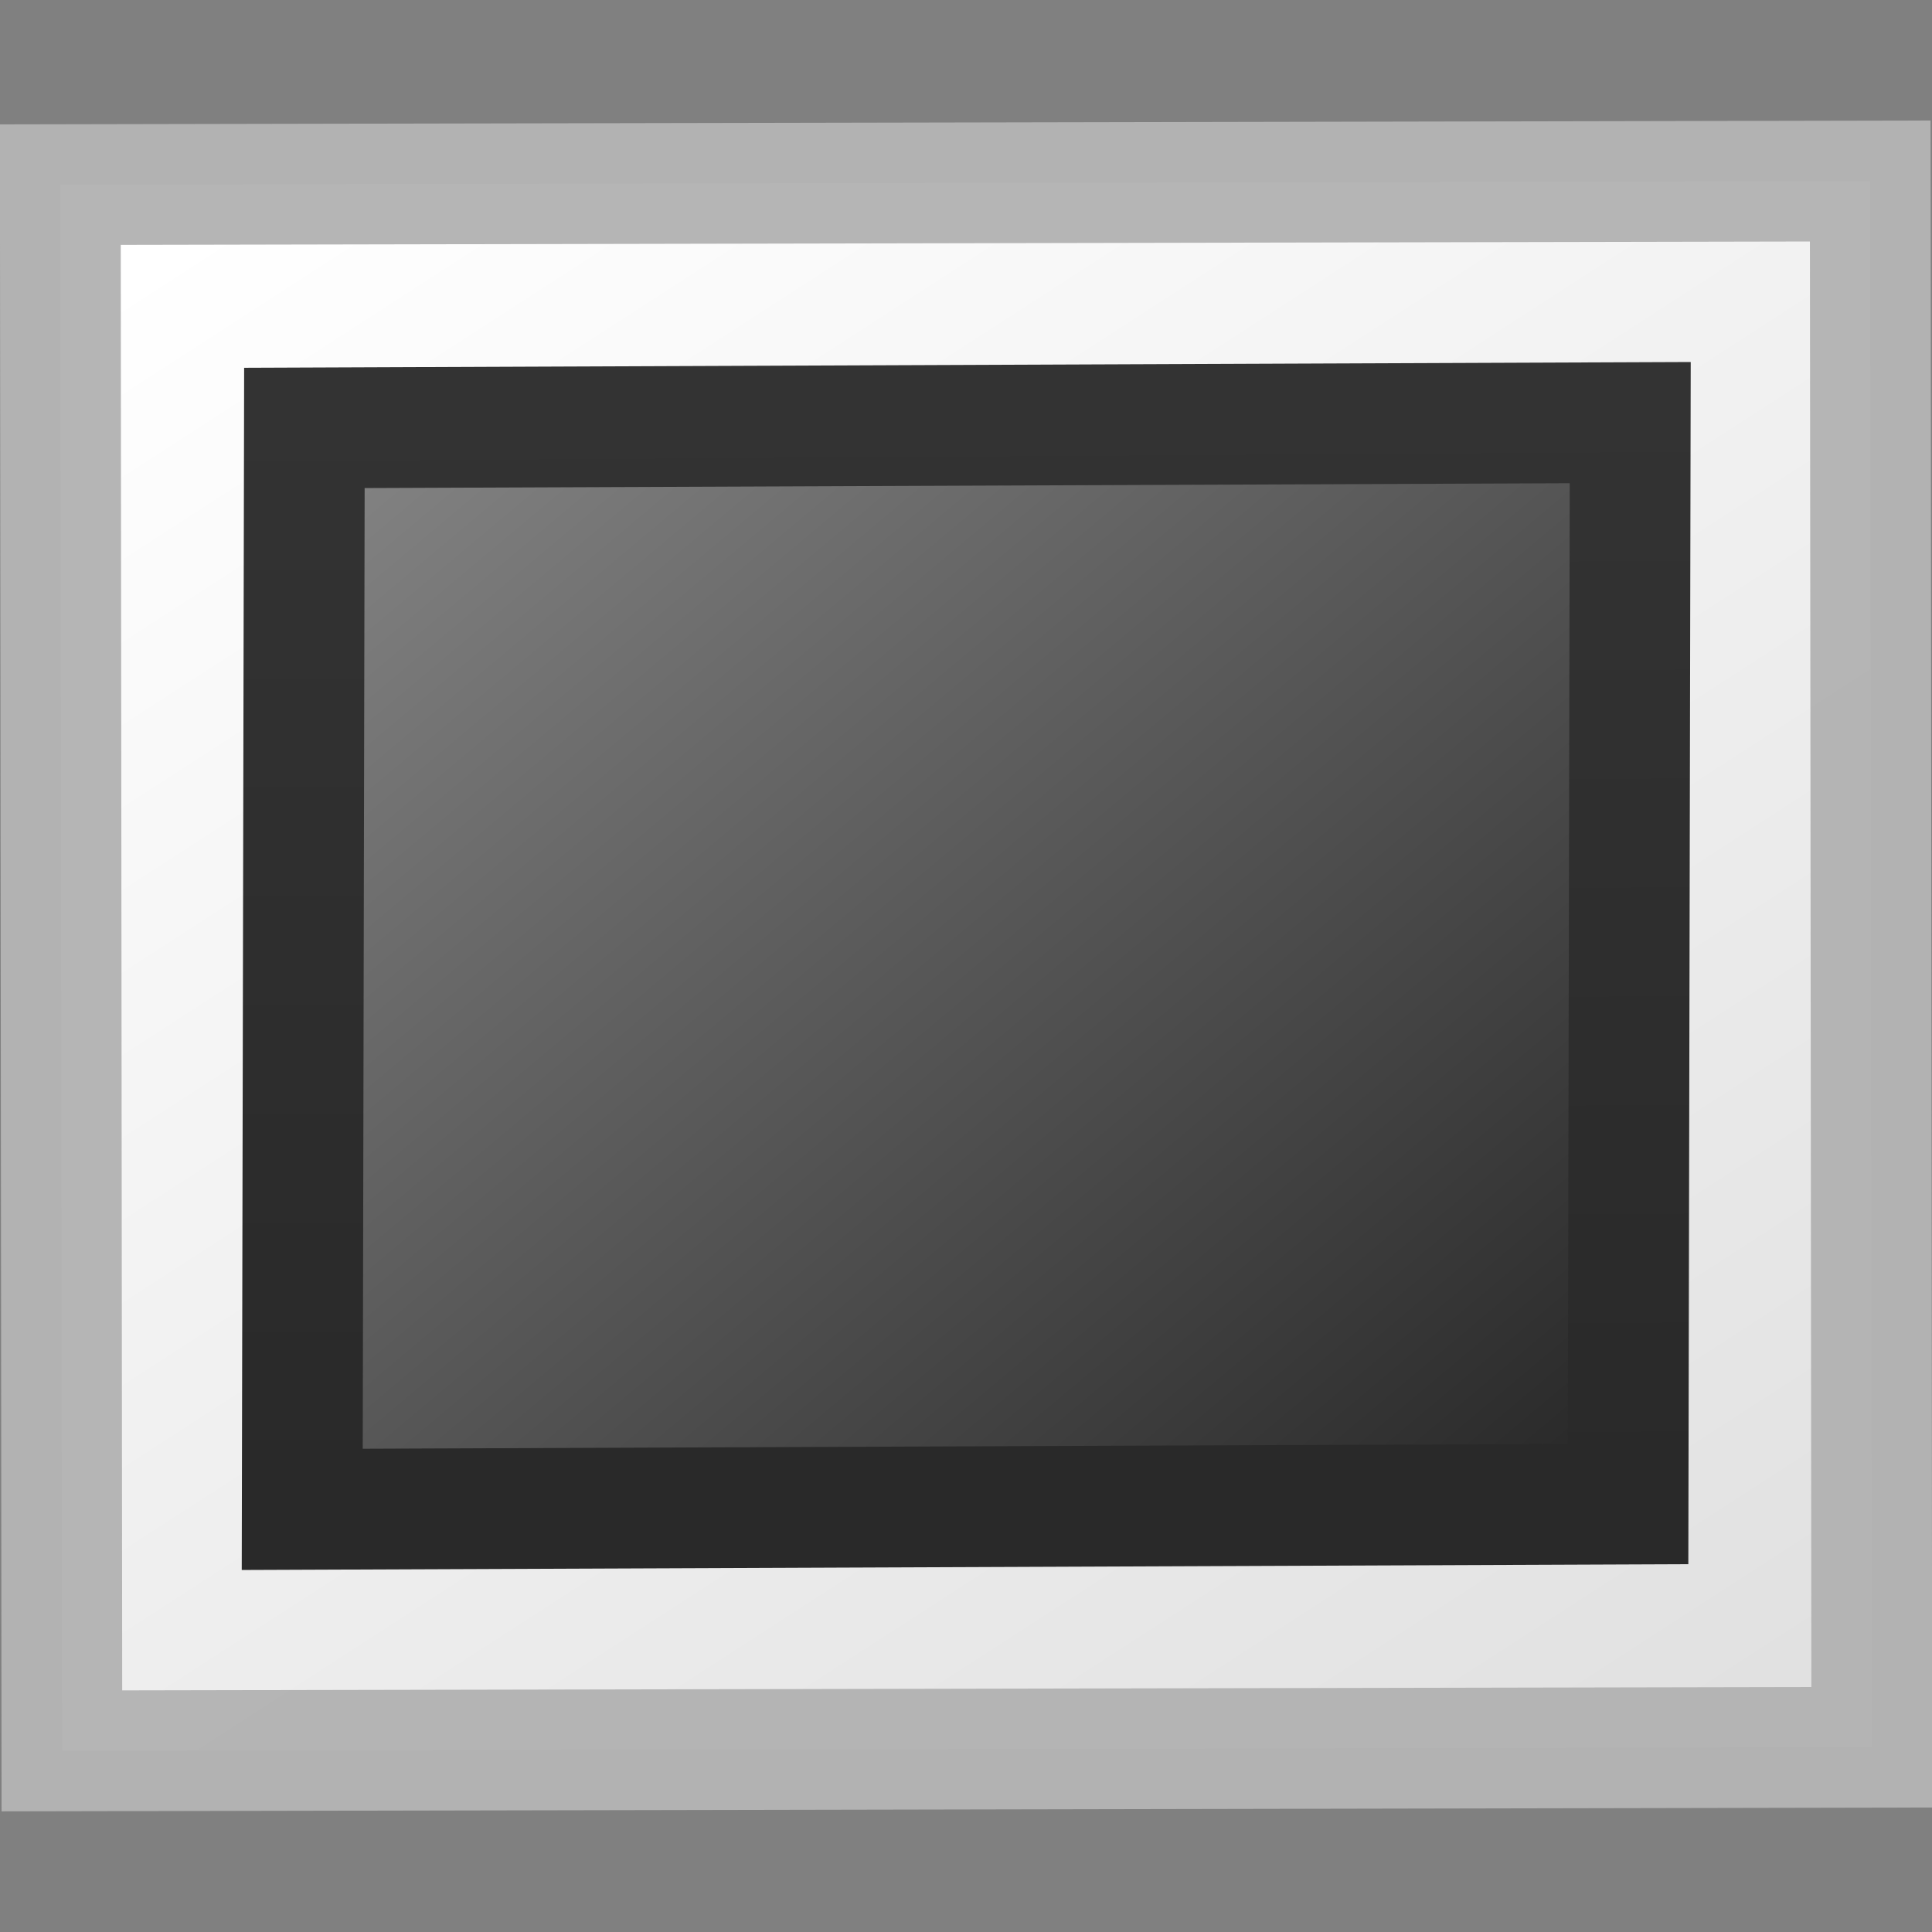
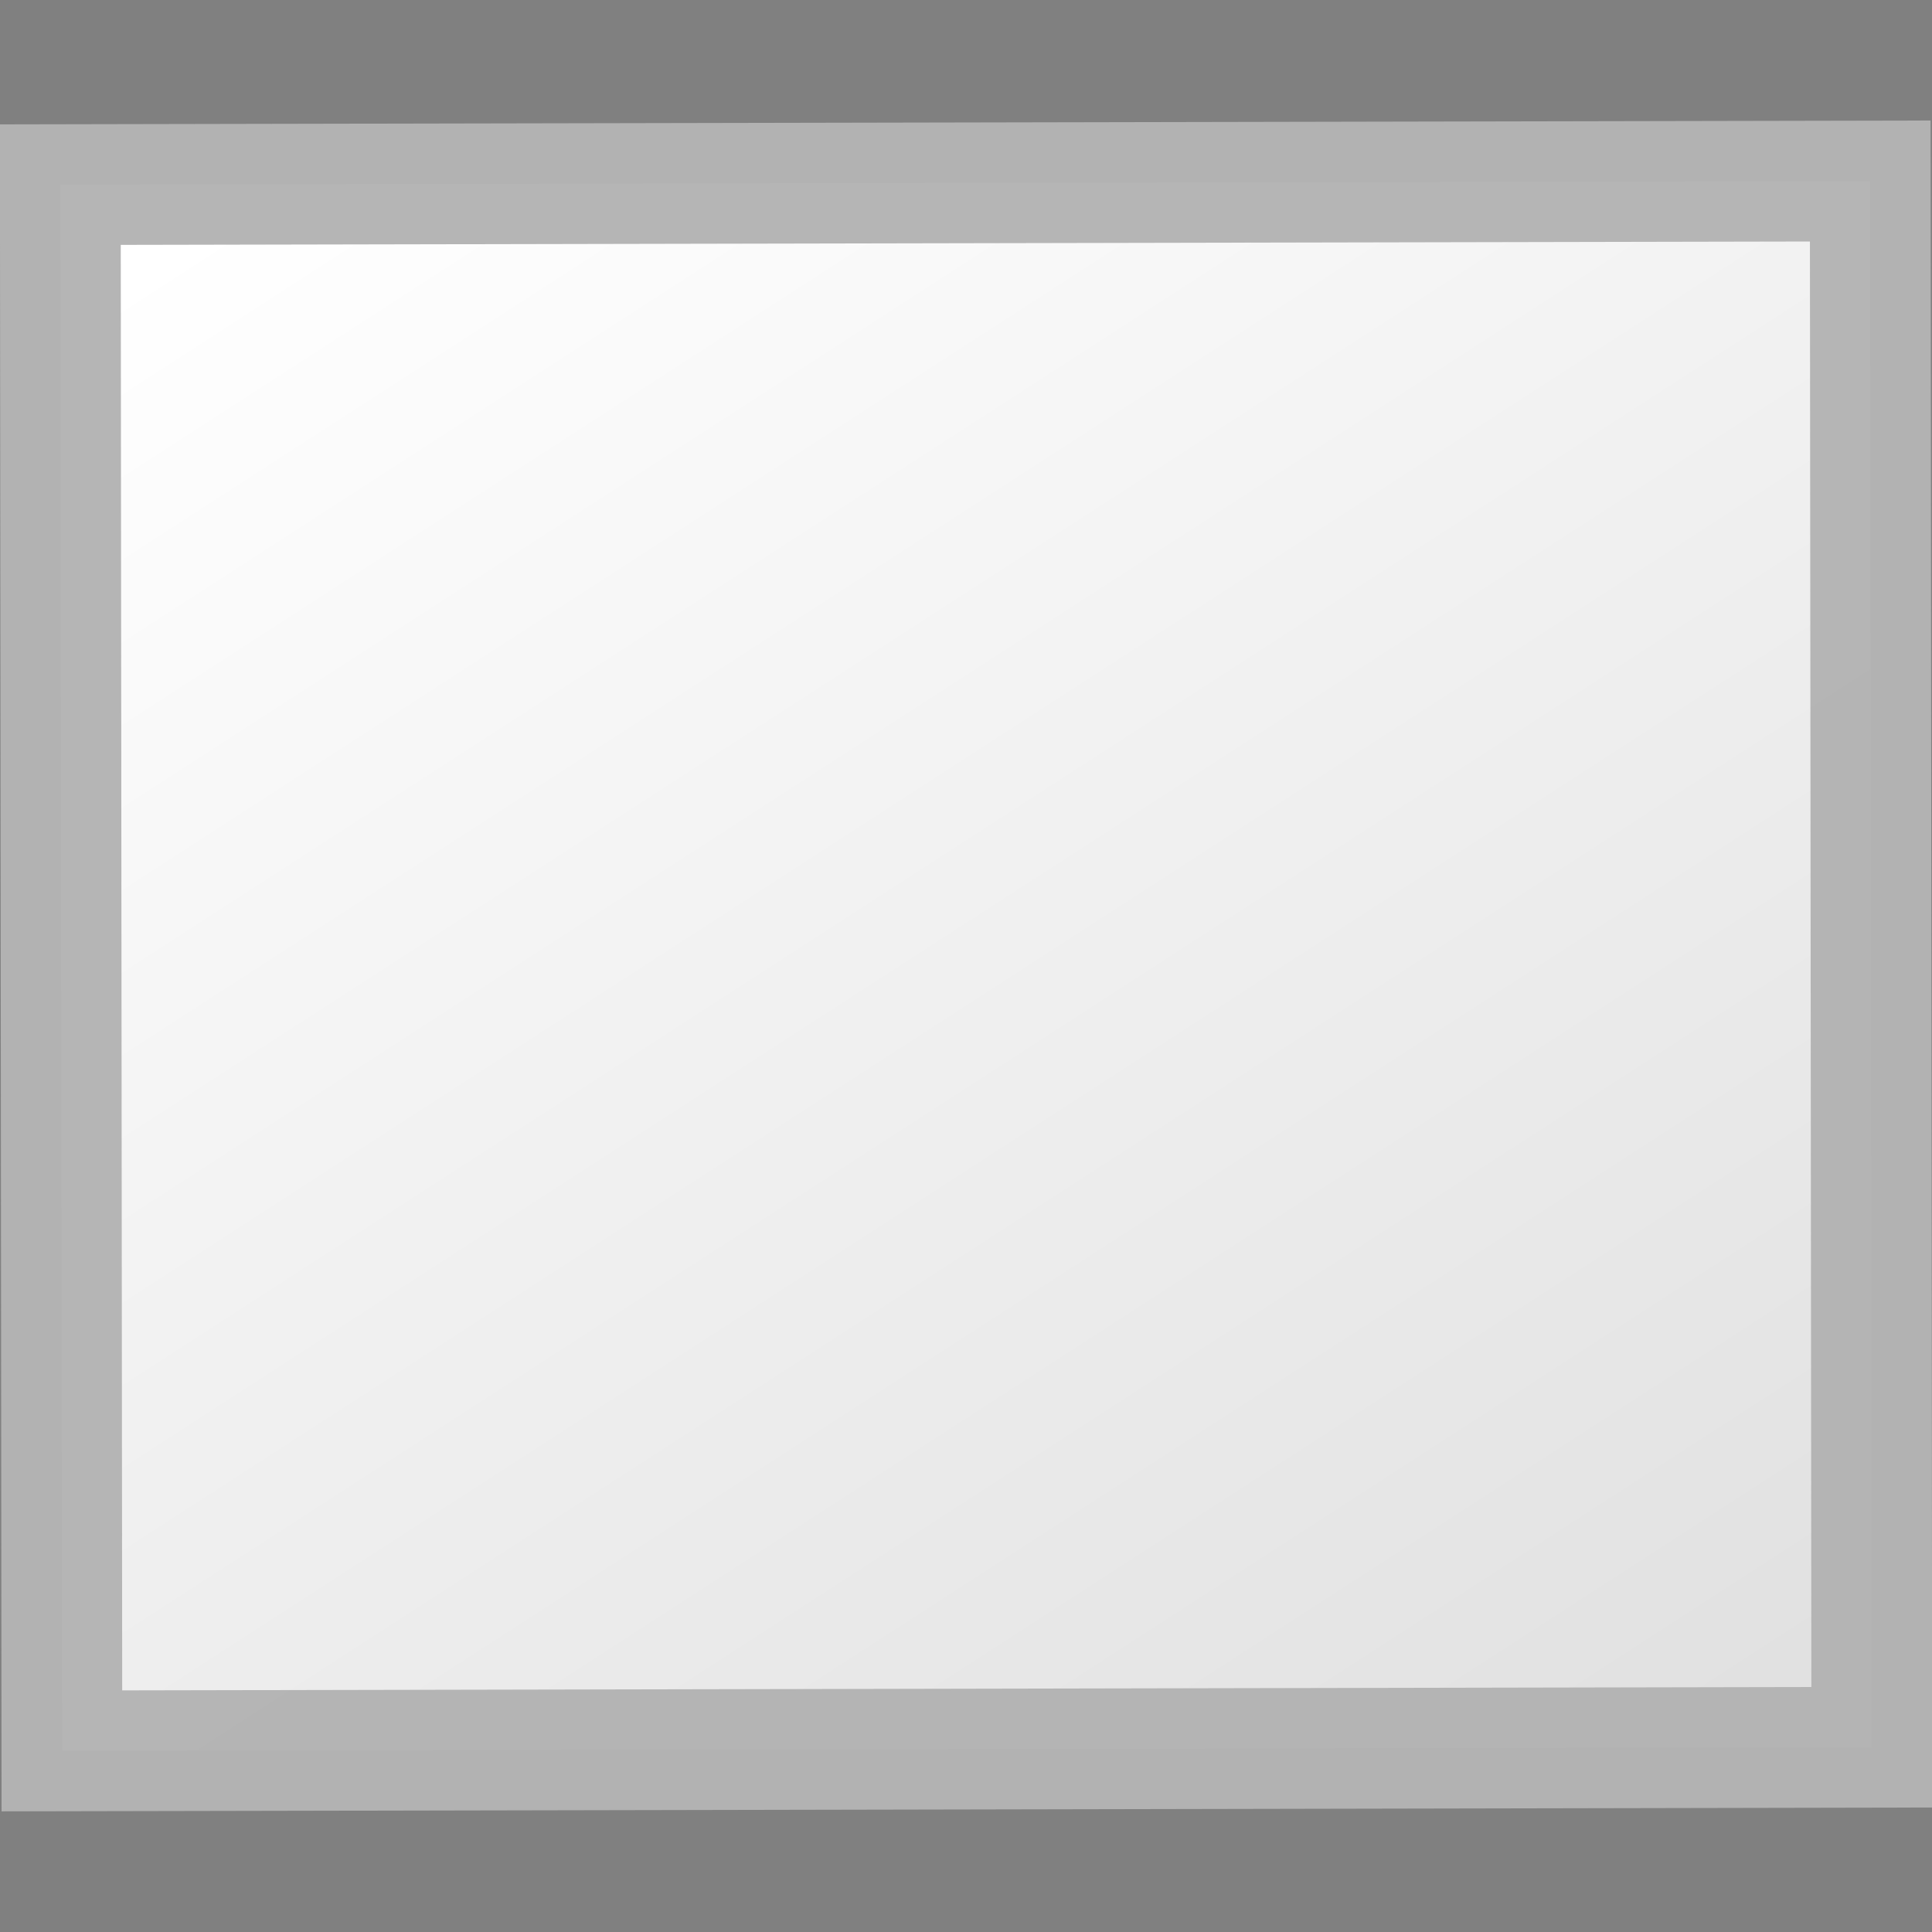
<svg xmlns="http://www.w3.org/2000/svg" id="svg2403" width="16" height="16" version="1.0">
  <rect width="100%" height="100%" fill="#808080" stroke="none" />
  <defs id="defs2405">
    <linearGradient id="linearGradient2401" x1="108.26" x2="25.818" y1="110.28" y2="14.029" gradientTransform="matrix(.169 0 0 .127 -19.447 -16.156)" gradientUnits="userSpaceOnUse">
      <stop id="stop3802" style="stop-color:#fff" offset="0" />
      <stop id="stop3804" style="stop-color:#e0e0e0" offset="1" />
    </linearGradient>
    <linearGradient id="linearGradient2398" x1="-24.032" x2="-24.098" y1="-13.091" y2="-40.164" gradientTransform="matrix(.314 0 0 .333 -.455 .998)" gradientUnits="userSpaceOnUse">
      <stop id="stop3796" style="stop-color:#333" offset="0" />
      <stop id="stop3798" style="stop-color:#292929" offset="1" />
    </linearGradient>
    <linearGradient id="linearGradient2396" x1="28.938" x2="105.37" y1="17.333" y2="92.824" gradientTransform="matrix(.138 0 0 .114 -17.409 -14.556)" gradientUnits="userSpaceOnUse">
      <stop id="stop3790" style="stop-color:#262626" offset="0" />
      <stop id="stop3792" style="stop-color:#828282" offset="1" />
    </linearGradient>
  </defs>
  <g id="layer1">
    <rect id="rect3580" transform="matrix(-1 .002 -.001 -1 0 0)" x="-15.487" y="-14.501" width="14.989" height="12.971" style="fill:url(#linearGradient2401);stroke-linecap:round;stroke-opacity:.969;stroke:#b3b3b3" />
-     <rect id="rect3582" transform="matrix(-1 .004 .002 -1 0 0)" x="-13.508" y="-12.51" width="10.98" height="8.956" rx="0" ry="0" style="fill:url(#linearGradient2396);stroke-linecap:round;stroke:url(#linearGradient2398)" />
  </g>
</svg>